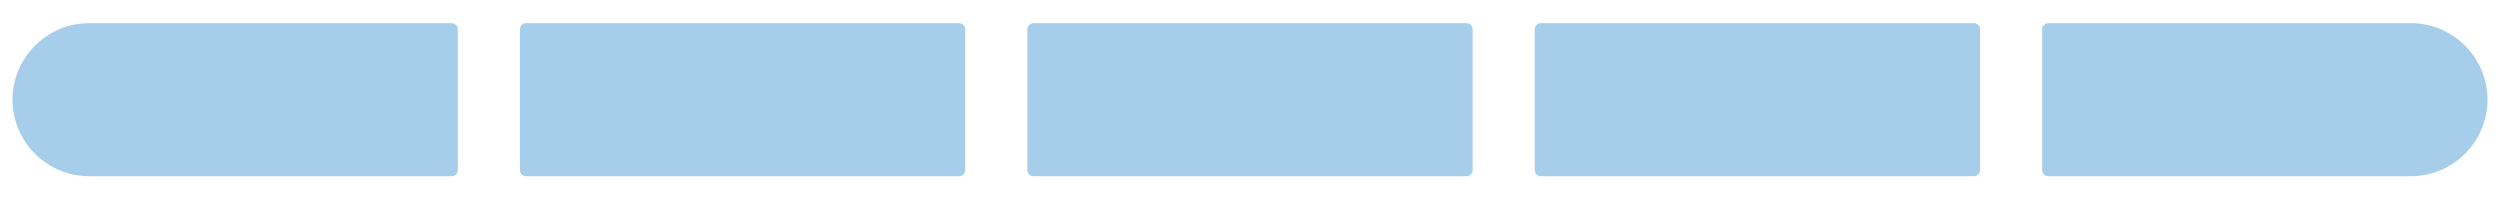
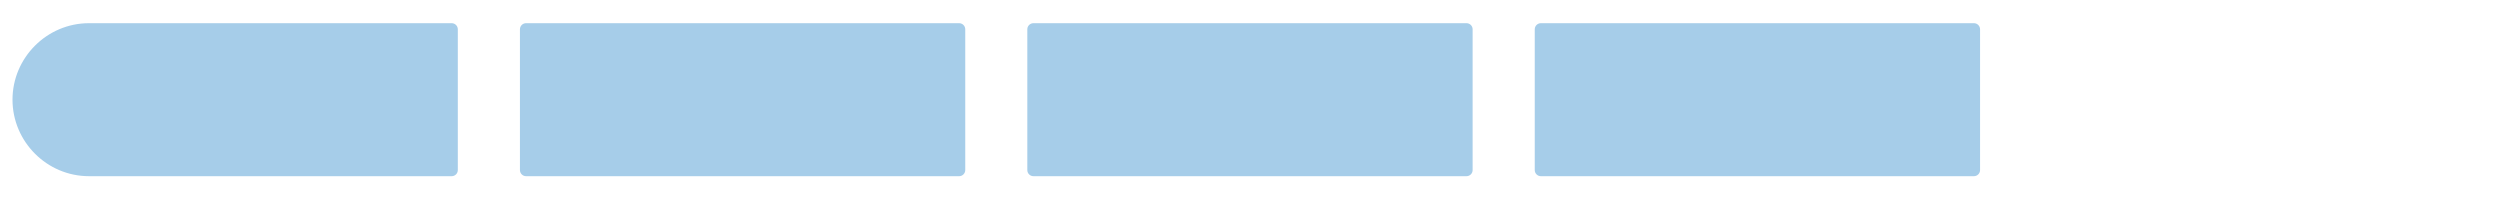
<svg xmlns="http://www.w3.org/2000/svg" version="1.1" id="Livello_1" x="0px" y="0px" viewBox="0 0 400 32.1" style="enable-background:new 0 0 400 32.1;" xml:space="preserve">
  <style type="text/css">
	.st0{fill-rule:evenodd;clip-rule:evenodd;fill:#A6CDE9;}
</style>
  <path class="st0" d="M84.17,3.71h69.29c0.54,0,0.98,0.44,0.98,0.98v22.52c0,0.54-0.44,0.98-0.98,0.98H84.17  c-0.54,0-0.98-0.44-0.98-0.98V4.69C83.19,4.15,83.63,3.71,84.17,3.71" />
  <path class="st0" d="M14.24,3.71h58.03c0.54,0,0.98,0.44,0.98,0.98v22.52c0,0.54-0.44,0.98-0.98,0.98H14.24  C7.51,28.19,2,22.68,2,15.95S7.51,3.71,14.24,3.71" />
  <path class="st0" d="M165.35,3.71h69.29c0.54,0,0.98,0.44,0.98,0.98v22.52c0,0.54-0.44,0.98-0.98,0.98h-69.29  c-0.54,0-0.98-0.44-0.98-0.98V4.69C164.37,4.15,164.81,3.71,165.35,3.71" />
  <path class="st0" d="M246.54,3.71h69.29c0.54,0,0.98,0.44,0.98,0.98v22.52c0,0.54-0.44,0.98-0.98,0.98h-69.29  c-0.54,0-0.98-0.44-0.98-0.98V4.69C245.56,4.15,246,3.71,246.54,3.71" />
-   <path class="st0" d="M385.76,3.71h-58.03c-0.54,0-0.98,0.44-0.98,0.98v22.52c0,0.54,0.44,0.98,0.98,0.98h58.03  c6.73,0,12.24-5.51,12.24-12.24S392.49,3.71,385.76,3.71" />
</svg>